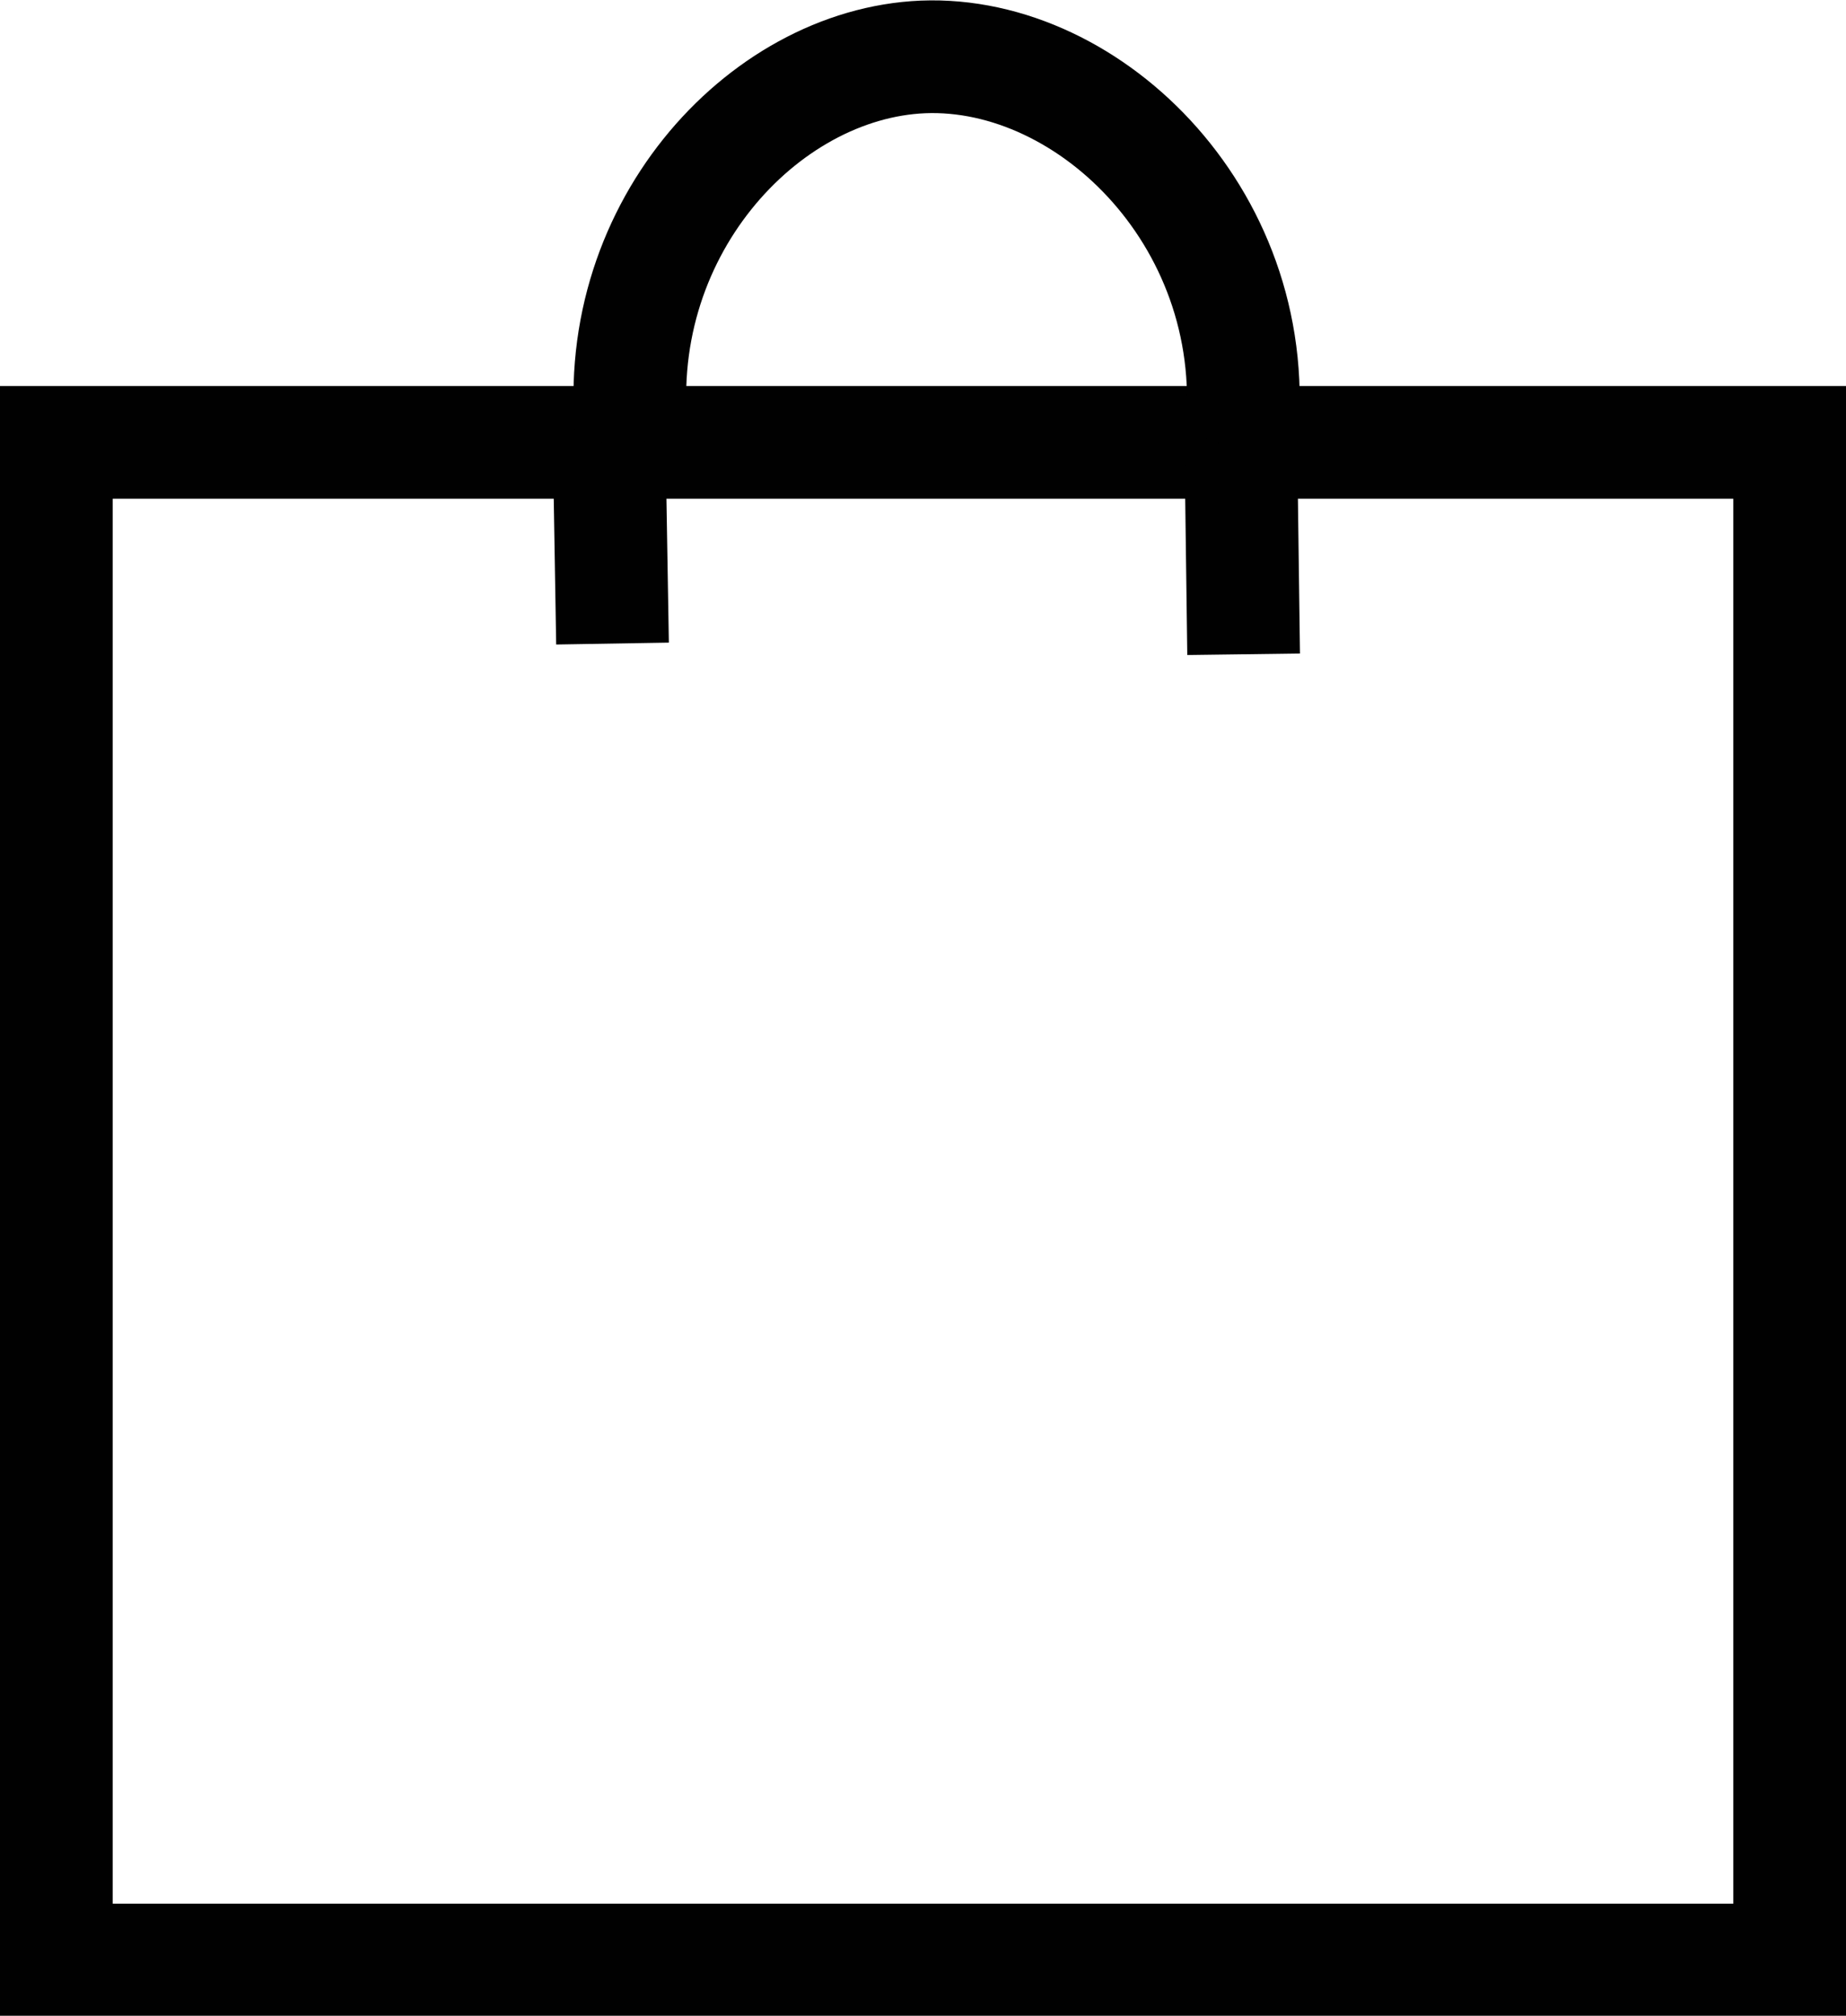
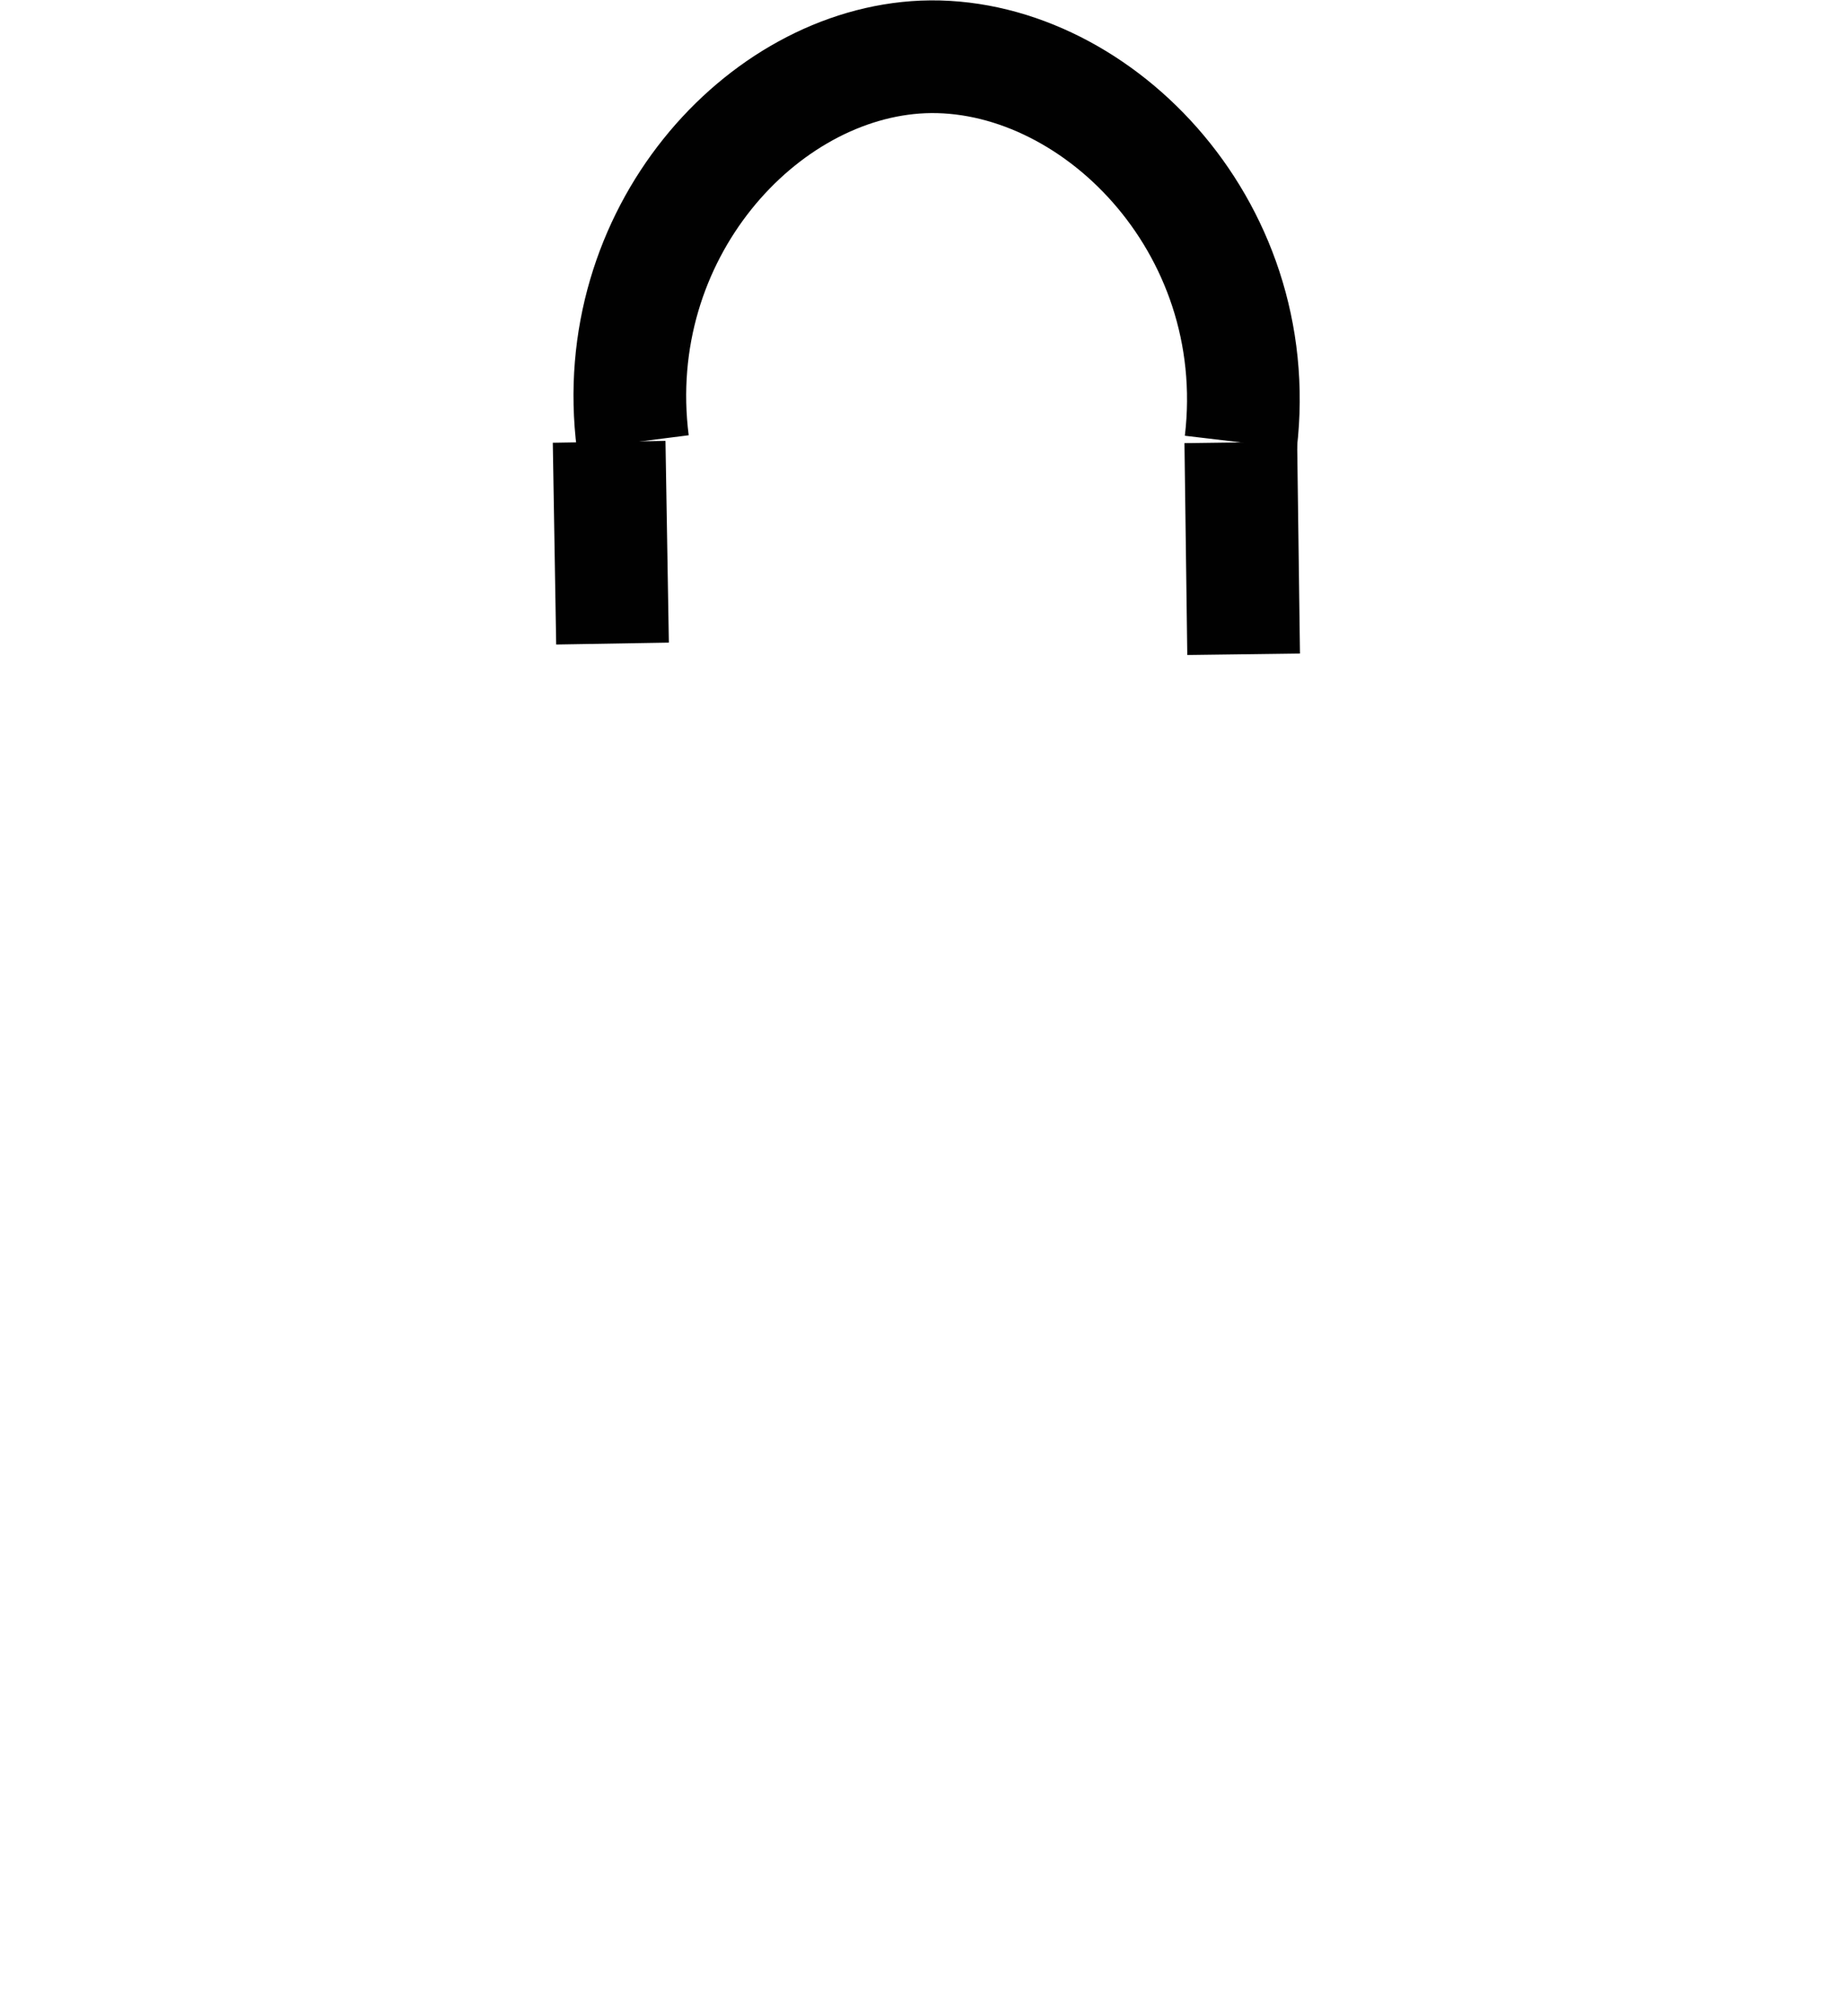
<svg xmlns="http://www.w3.org/2000/svg" id="Layer_1" viewBox="0 0 32.76 35.77">
  <defs>
    <style>.cls-1{fill:none;stroke:#010101;stroke-miterlimit:10;stroke-width:2px;}</style>
  </defs>
-   <rect class="cls-1" x="1" y="7.85" width="30.76" height="26.93" />
  <path class="cls-1" d="M11.23,7.85c-.47-3.69,2.28-6.72,5.15-6.84,3-.12,6.1,2.96,5.64,6.84" />
  <line class="cls-1" x1="10.81" y1="7.84" x2="10.87" y2="11.42" />
  <line class="cls-1" x1="22.02" y1="7.85" x2="22.07" y2="11.61" />
</svg>